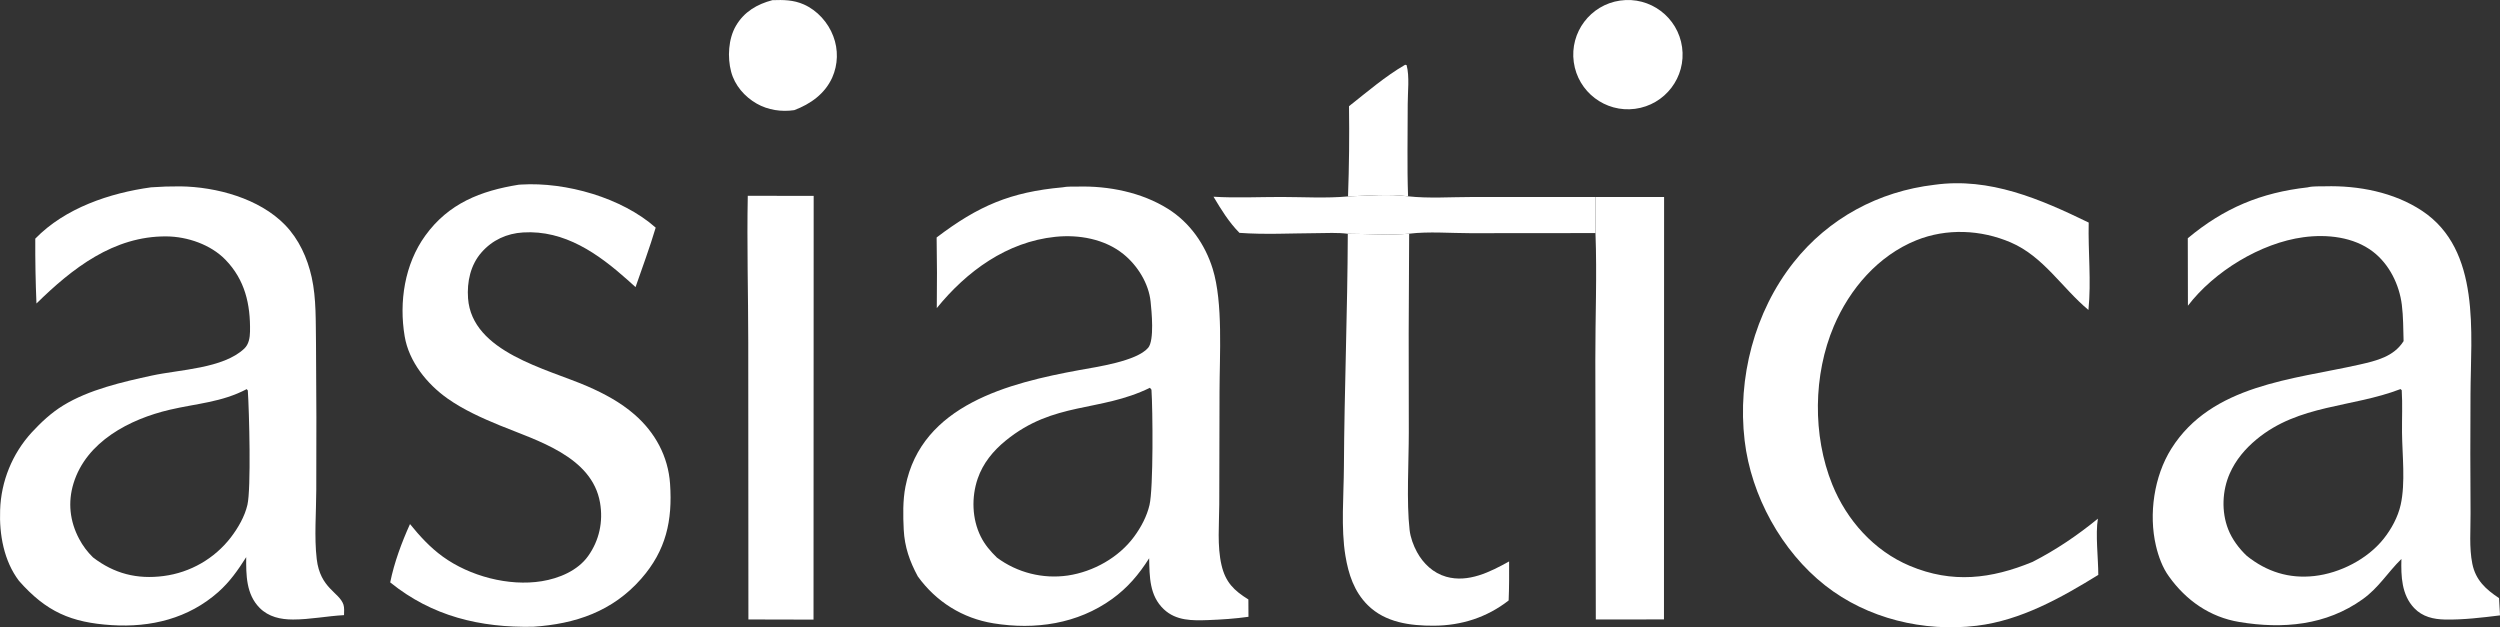
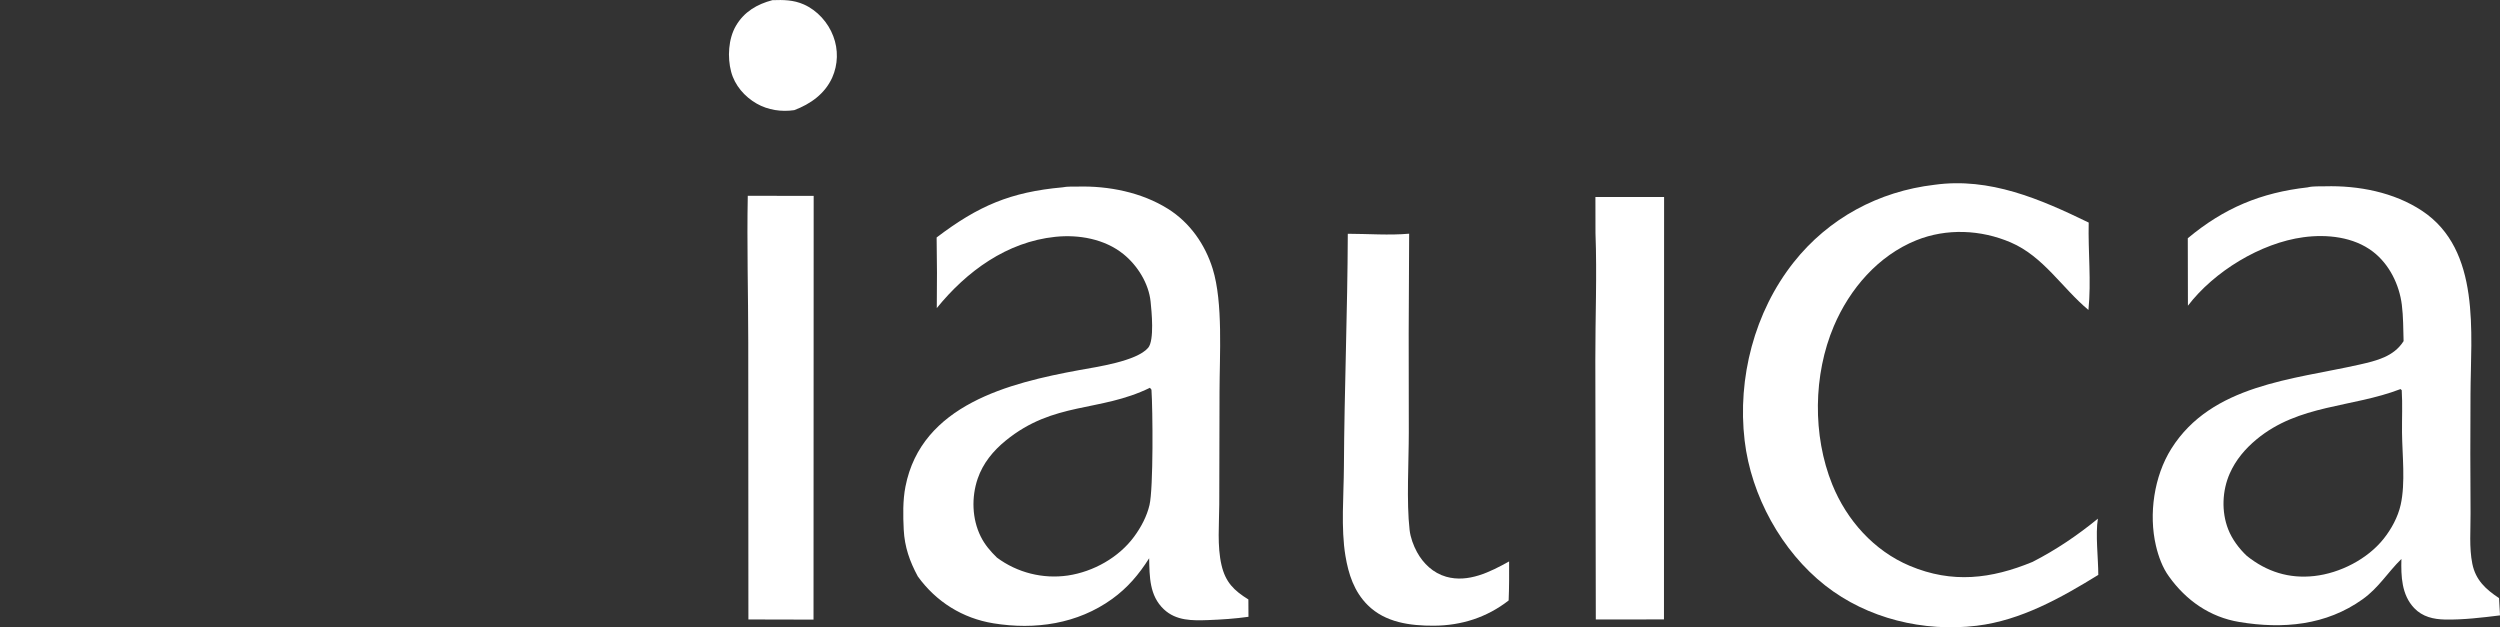
<svg xmlns="http://www.w3.org/2000/svg" xmlns:ns1="http://sodipodi.sourceforge.net/DTD/sodipodi-0.dtd" xmlns:ns2="http://www.inkscape.org/namespaces/inkscape" width="903.639" height="226.739" viewBox="0 0 903.639 226.739" id="svg12" ns1:docname="asiatica-logo-white.svg" ns2:version="1.4.2 (f4327f4, 2025-05-13)">
  <rect x="0" y="0" width="903.639" height="226.739" fill="#333333" stroke="none" />
  <defs id="defs12" />
  <path fill="#ffffff" d="m 384.1,67.706 c 1.667,-0.355 3.769,-0.223 5.485,-0.267 11.14,-0.286 23.055,2.069 32.596,8.053 7.901,4.955 13.423,12.848 16.16,21.693 3.786,12.237 2.477,31.3 2.462,44.357 l -0.094,40.855 c -0.034,7.024 -0.793,15.037 0.823,21.9 1.45,6.154 4.451,9.118 9.703,12.377 l 0.029,6.271 c -4.781,0.674 -9.734,1.011 -14.556,1.186 -5.745,0.208 -11.576,0.298 -16.04,-3.912 -5.23,-4.934 -5.152,-11.786 -5.301,-18.432 -3.696,5.839 -7.761,10.652 -13.382,14.708 -12.514,9.03 -27.828,11.243 -42.88,8.809 -11.187,-1.809 -20.734,-7.793 -27.354,-16.952 -2.939,-5.435 -4.786,-10.67 -5.095,-16.908 -0.252,-5.069 -0.353,-10.583 0.625,-15.58 5.792,-29.595 37.54,-37.449 62.841,-42.097 6.233,-1.145 20.69,-3.172 24.879,-8.05 2.311,-2.693 1.246,-13.278 0.888,-16.722 -0.683,-6.563 -4.735,-13.045 -9.819,-17.148 -6.808,-5.494 -16.149,-7.138 -24.673,-6.245 -17.5,1.832 -32,12.463 -42.791,25.754 0.111,-8.507 0.091,-17.016 -0.058,-25.523 15.026,-11.415 26.691,-16.436 45.552,-18.127 z m -23.747,133.846 c 7.357,5.458 16.577,7.784 25.645,6.47 9.219,-1.384 18.383,-6.503 23.927,-14.033 2.493,-3.386 4.607,-7.338 5.57,-11.454 1.425,-6.09 1.189,-34.55 0.707,-41.681 l -0.55,-0.687 c -18.234,8.903 -34.637,4.833 -52.131,19.089 -4.536,3.696 -8.219,8.174 -10.132,13.761 -2.286,6.679 -2.063,14.541 1.1,20.905 1.475,2.969 3.505,5.333 5.864,7.63 z" id="path1" />
  <path fill="#ffffff" d="m 834.155,67.722 c 0.044,-0.014 0.087,-0.029 0.132,-0.04 1.802,-0.431 4.269,-0.292 6.14,-0.343 12.031,-0.324 24.888,2.129 35.045,8.867 21.381,14.184 17.582,44.227 17.504,66.302 -0.09,14.321 -0.083,28.642 0.019,42.963 0.046,5.978 -0.548,12.483 0.648,18.339 1.198,5.869 4.869,9.222 9.653,12.379 l 0.343,6.246 c -6.467,0.793 -13.304,1.628 -19.825,1.503 -4.226,-0.08 -8.196,-0.992 -11.203,-4.152 -4.564,-4.798 -4.766,-11.527 -4.61,-17.741 -4.979,4.87 -8.128,10.338 -13.992,14.541 -13.229,9.481 -28.882,10.853 -44.63,8.233 -10.596,-1.763 -19.208,-7.79 -25.382,-16.433 -2.331,-3.16 -3.824,-7.295 -4.717,-11.102 -2.679,-11.433 -0.696,-25.161 5.575,-35.122 14.584,-23.167 43.905,-24.941 67.928,-30.363 6.152,-1.388 12.461,-2.874 16.009,-8.493 -0.125,-4.347 -0.098,-8.813 -0.634,-13.127 -0.908,-7.299 -4.532,-14.678 -10.446,-19.211 -6.99,-5.358 -16.605,-6.365 -25.117,-5.223 -15.489,2.08 -32.325,12.408 -41.758,24.757 l -0.05,-24.38 c 13.055,-10.906 26.421,-16.506 43.368,-18.4 z m -21.977,133.248 c 7.157,5.693 15.186,8.258 24.349,7.233 9.315,-1.043 19.204,-6.111 25.051,-13.452 2.805,-3.521 5.174,-7.877 6.159,-12.293 1.771,-7.94 0.572,-17.95 0.486,-26.12 -0.053,-5.079 0.215,-10.238 -0.105,-15.299 l -0.429,-0.411 c -17.637,6.772 -36.749,5.507 -52.041,18.173 -4.12,3.413 -7.53,7.431 -9.7,12.359 -2.729,6.197 -3.038,13.761 -0.576,20.103 1.409,3.63 3.965,7.056 6.806,9.707 z" id="path2" />
-   <path fill="#ffffff" d="m 54.613,67.708 c 3.52,-0.255 7.048,-0.37 10.577,-0.345 13.005,0.171 28.556,4.364 37.844,13.941 5.017,5.173 8.071,11.926 9.622,18.897 1.726,7.755 1.425,16.224 1.564,24.15 0.151,17.604 0.184,35.208 0.097,52.812 -0.019,8.048 -0.773,16.938 0.163,24.905 1.249,10.64 8.142,11.961 9.663,16.482 0.363,1.079 0.223,2.652 0.205,3.793 -6.141,0.33 -12.274,1.583 -18.432,1.586 -4.47,0.003 -8.832,-0.935 -12.076,-4.211 -4.88,-4.927 -4.904,-11.887 -4.849,-18.336 -2.966,4.677 -5.934,8.932 -10.109,12.627 -10.78,9.541 -24.352,12.844 -38.484,11.951 -14.702,-0.928 -23.668,-4.824 -33.528,-15.989 -5.479,-7.218 -7.171,-16.781 -6.827,-25.655 0.348,-10.39 4.39,-20.314 11.401,-27.993 3.394,-3.68 7.114,-7.147 11.399,-9.772 9.361,-5.735 21.405,-8.486 32.056,-10.804 10.032,-2.182 25.716,-2.509 33.379,-9.729 1.682,-1.584 2.048,-3.975 2.088,-6.185 0.179,-9.838 -1.823,-18.687 -8.896,-25.965 -5.319,-5.474 -13.755,-8.353 -21.293,-8.42 -19.087,-0.17 -34.082,11.573 -47.001,24.254 -0.323,-7.81 -0.466,-15.626 -0.428,-23.442 10.768,-11.079 26.951,-16.504 41.865,-18.552 z m -20.995,133.764 c 7.632,5.878 15.945,7.993 25.541,6.731 9.61,-1.25 18.333,-6.256 24.257,-13.922 2.64,-3.463 5.029,-7.549 6.019,-11.82 1.353,-5.839 0.653,-33.712 0.14,-41.323 l -0.406,-0.484 c -9.072,4.774 -18.105,5.172 -27.851,7.459 -14.435,3.386 -30.081,11.476 -34.733,26.562 -2.118,6.868 -1.354,13.742 2.014,20.089 1.31,2.486 3.003,4.75 5.019,6.708 z" id="path3" />
-   <path fill="#ffffff" d="m 187.488,66.767 c 0.309,-0.023 0.618,-0.044 0.926,-0.063 16.14,-0.968 36.349,4.743 48.587,15.577 -2.154,7.233 -4.809,14.363 -7.278,21.496 l -2.86,-2.576 c -10.671,-9.508 -22.77,-18.098 -37.786,-17.182 -5.907,0.36 -11.109,2.744 -15.033,7.213 -3.997,4.551 -5.29,10.671 -4.865,16.593 1.4,19.477 28.49,25.431 43.139,31.799 6.096,2.65 11.97,5.806 17.009,10.183 7.46,6.479 12.187,15.117 12.871,25.055 0.917,13.312 -1.448,24.094 -10.426,34.326 -10.356,11.804 -23.76,16.353 -39.054,17.353 -19.14,0.381 -36.527,-3.765 -51.677,-16.035 1.448,-7.173 4.143,-14.417 7.154,-21.078 3.554,4.377 7.258,8.431 11.845,11.757 9.736,7.061 23.826,10.829 35.772,8.897 6.239,-1.009 12.99,-3.798 16.771,-9.095 4.039,-5.658 5.486,-12.45 4.304,-19.287 -2.894,-16.738 -22.788,-22.418 -36.262,-27.947 -6.408,-2.63 -13.161,-5.678 -18.843,-9.69 -7.432,-5.247 -13.973,-13.334 -15.51,-22.493 -2.09,-12.451 -0.019,-26.06 7.429,-36.375 8.442,-11.693 20.04,-16.22 33.787,-18.428 z" id="path4" />
  <path fill="#ffffff" d="m 699.208,66.795 c 19.997,-2.785 38.258,5.159 55.764,13.653 -0.254,10.462 0.963,21.171 -0.096,31.589 -9.58,-7.991 -16.258,-19.335 -28.099,-24.416 -10.739,-4.608 -23.175,-5.183 -34.12,-0.766 -13.783,5.561 -24.069,17.547 -29.796,31.011 -7.47,17.562 -7.738,39.526 -0.588,57.236 5.213,12.912 15.088,23.996 28.057,29.441 15.33,6.436 29.371,4.73 44.342,-1.439 8.552,-4.386 16.172,-9.556 23.623,-15.624 -0.939,5.526 0.141,14.413 0.146,20.319 -13.455,8.287 -27.988,16.458 -43.939,18.38 -19.201,2.314 -39.502,-2.55 -54.789,-14.57 -15.786,-12.413 -26.758,-32.452 -29.106,-52.364 -2.662,-22.577 3.547,-46.504 17.706,-64.403 12.639,-15.976 30.768,-25.684 50.895,-28.047 z" id="path5" />
-   <path fill="#ffffff" d="m 576.673,71.197 24.823,0.007 -0.047,152.687 -24.636,0.027 -0.172,-93.752 c -0.027,-15.232 0.628,-30.723 0.054,-45.92 z" id="path6" />
+   <path fill="#ffffff" d="m 576.673,71.197 24.823,0.007 -0.047,152.687 -24.636,0.027 -0.172,-93.752 c -0.027,-15.232 0.628,-30.723 0.054,-45.92 " id="path6" />
  <path fill="#ffffff" d="m 487.165,84.497 c 7.24,0.013 15.005,0.619 22.183,-0.028 -0.181,23.916 -0.224,47.832 -0.127,71.748 10e-4,10.724 -0.874,25.202 0.286,35.342 0.311,2.721 1.372,5.603 2.675,7.999 2.268,4.17 5.896,7.581 10.523,8.9 8.003,2.281 15.95,-1.732 22.77,-5.529 0.017,4.71 0.034,9.41 -0.169,14.118 -7.87,6.123 -17.037,9.061 -26.987,9.116 -8.563,0.048 -17.631,-1.125 -23.975,-7.463 -4.903,-4.897 -6.923,-11.121 -8.034,-17.787 -1.66,-9.961 -0.605,-21.943 -0.548,-32.069 0.157,-28.13 1.305,-56.217 1.403,-84.347 z" id="path7" />
  <path fill="#ffffff" d="m 270.289,70.768 23.818,0.04 -0.053,153.155 -23.538,-0.055 -0.054,-100.245 c -0.017,-17.611 -0.514,-35.296 -0.173,-52.895 z" id="path8" />
-   <path fill="#EC6E20" d="m 508.954,70.959 c 7.469,0.82 15.471,0.252 23.005,0.25 l 44.714,-0.012 0.022,13.049 -45.187,0.039 c -7.147,0 -15.093,-0.672 -22.16,0.184 -7.178,0.647 -14.943,0.041 -22.183,0.028 -3.701,-0.491 -7.678,-0.24 -11.413,-0.22 -9.178,0.048 -18.603,0.564 -27.752,-0.112 -3.85,-3.92 -6.57,-8.364 -9.37,-13.061 8.074,0.502 16.427,0.08 24.529,0.091 7.916,0.01 16.221,0.524 24.092,-0.201 6.858,-0.231 14.925,-0.967 21.703,-0.035 z" id="path9" style="fill:#ffffff;fill-opacity:1" />
  <path fill="#ffffff" d="m 279.184,0.059 c 3.972,-0.147 7.669,-0.095 11.366,1.546 4.863,2.159 8.775,6.511 10.641,11.466 1.866,4.852 1.727,10.247 -0.388,14.996 -2.668,5.865 -7.838,9.532 -13.718,11.748 -4.632,0.68 -9.468,-0.028 -13.554,-2.355 -4.396,-2.504 -7.953,-6.604 -9.259,-11.54 -1.373,-5.191 -1.014,-11.873 1.728,-16.579 2.962,-5.085 7.628,-7.817 13.184,-9.282 z" id="path10" />
-   <path fill="#EC6E20" d="m 585.598,0.206 c 10.847,-1.566 20.897,5.99 22.399,16.84 1.502,10.85 -6.117,20.85 -16.981,22.287 -10.773,1.425 -20.676,-6.112 -22.166,-16.872 -1.489,-10.759 5.993,-20.702 16.748,-22.255 z" id="path11" style="fill:#ffffff;fill-opacity:1" />
-   <path fill="#ffffff" d="m 487.605,38.386 c 6.431,-5.065 13.223,-10.906 20.292,-14.975 l 0.527,0.119 c 1.11,4.143 0.396,9.788 0.403,14.13 0.018,11.069 -0.265,22.241 0.127,33.298 -6.778,-0.932 -14.845,-0.196 -21.703,0.035 0.392,-10.865 0.511,-21.738 0.354,-32.608 z" id="path12" />
</svg>